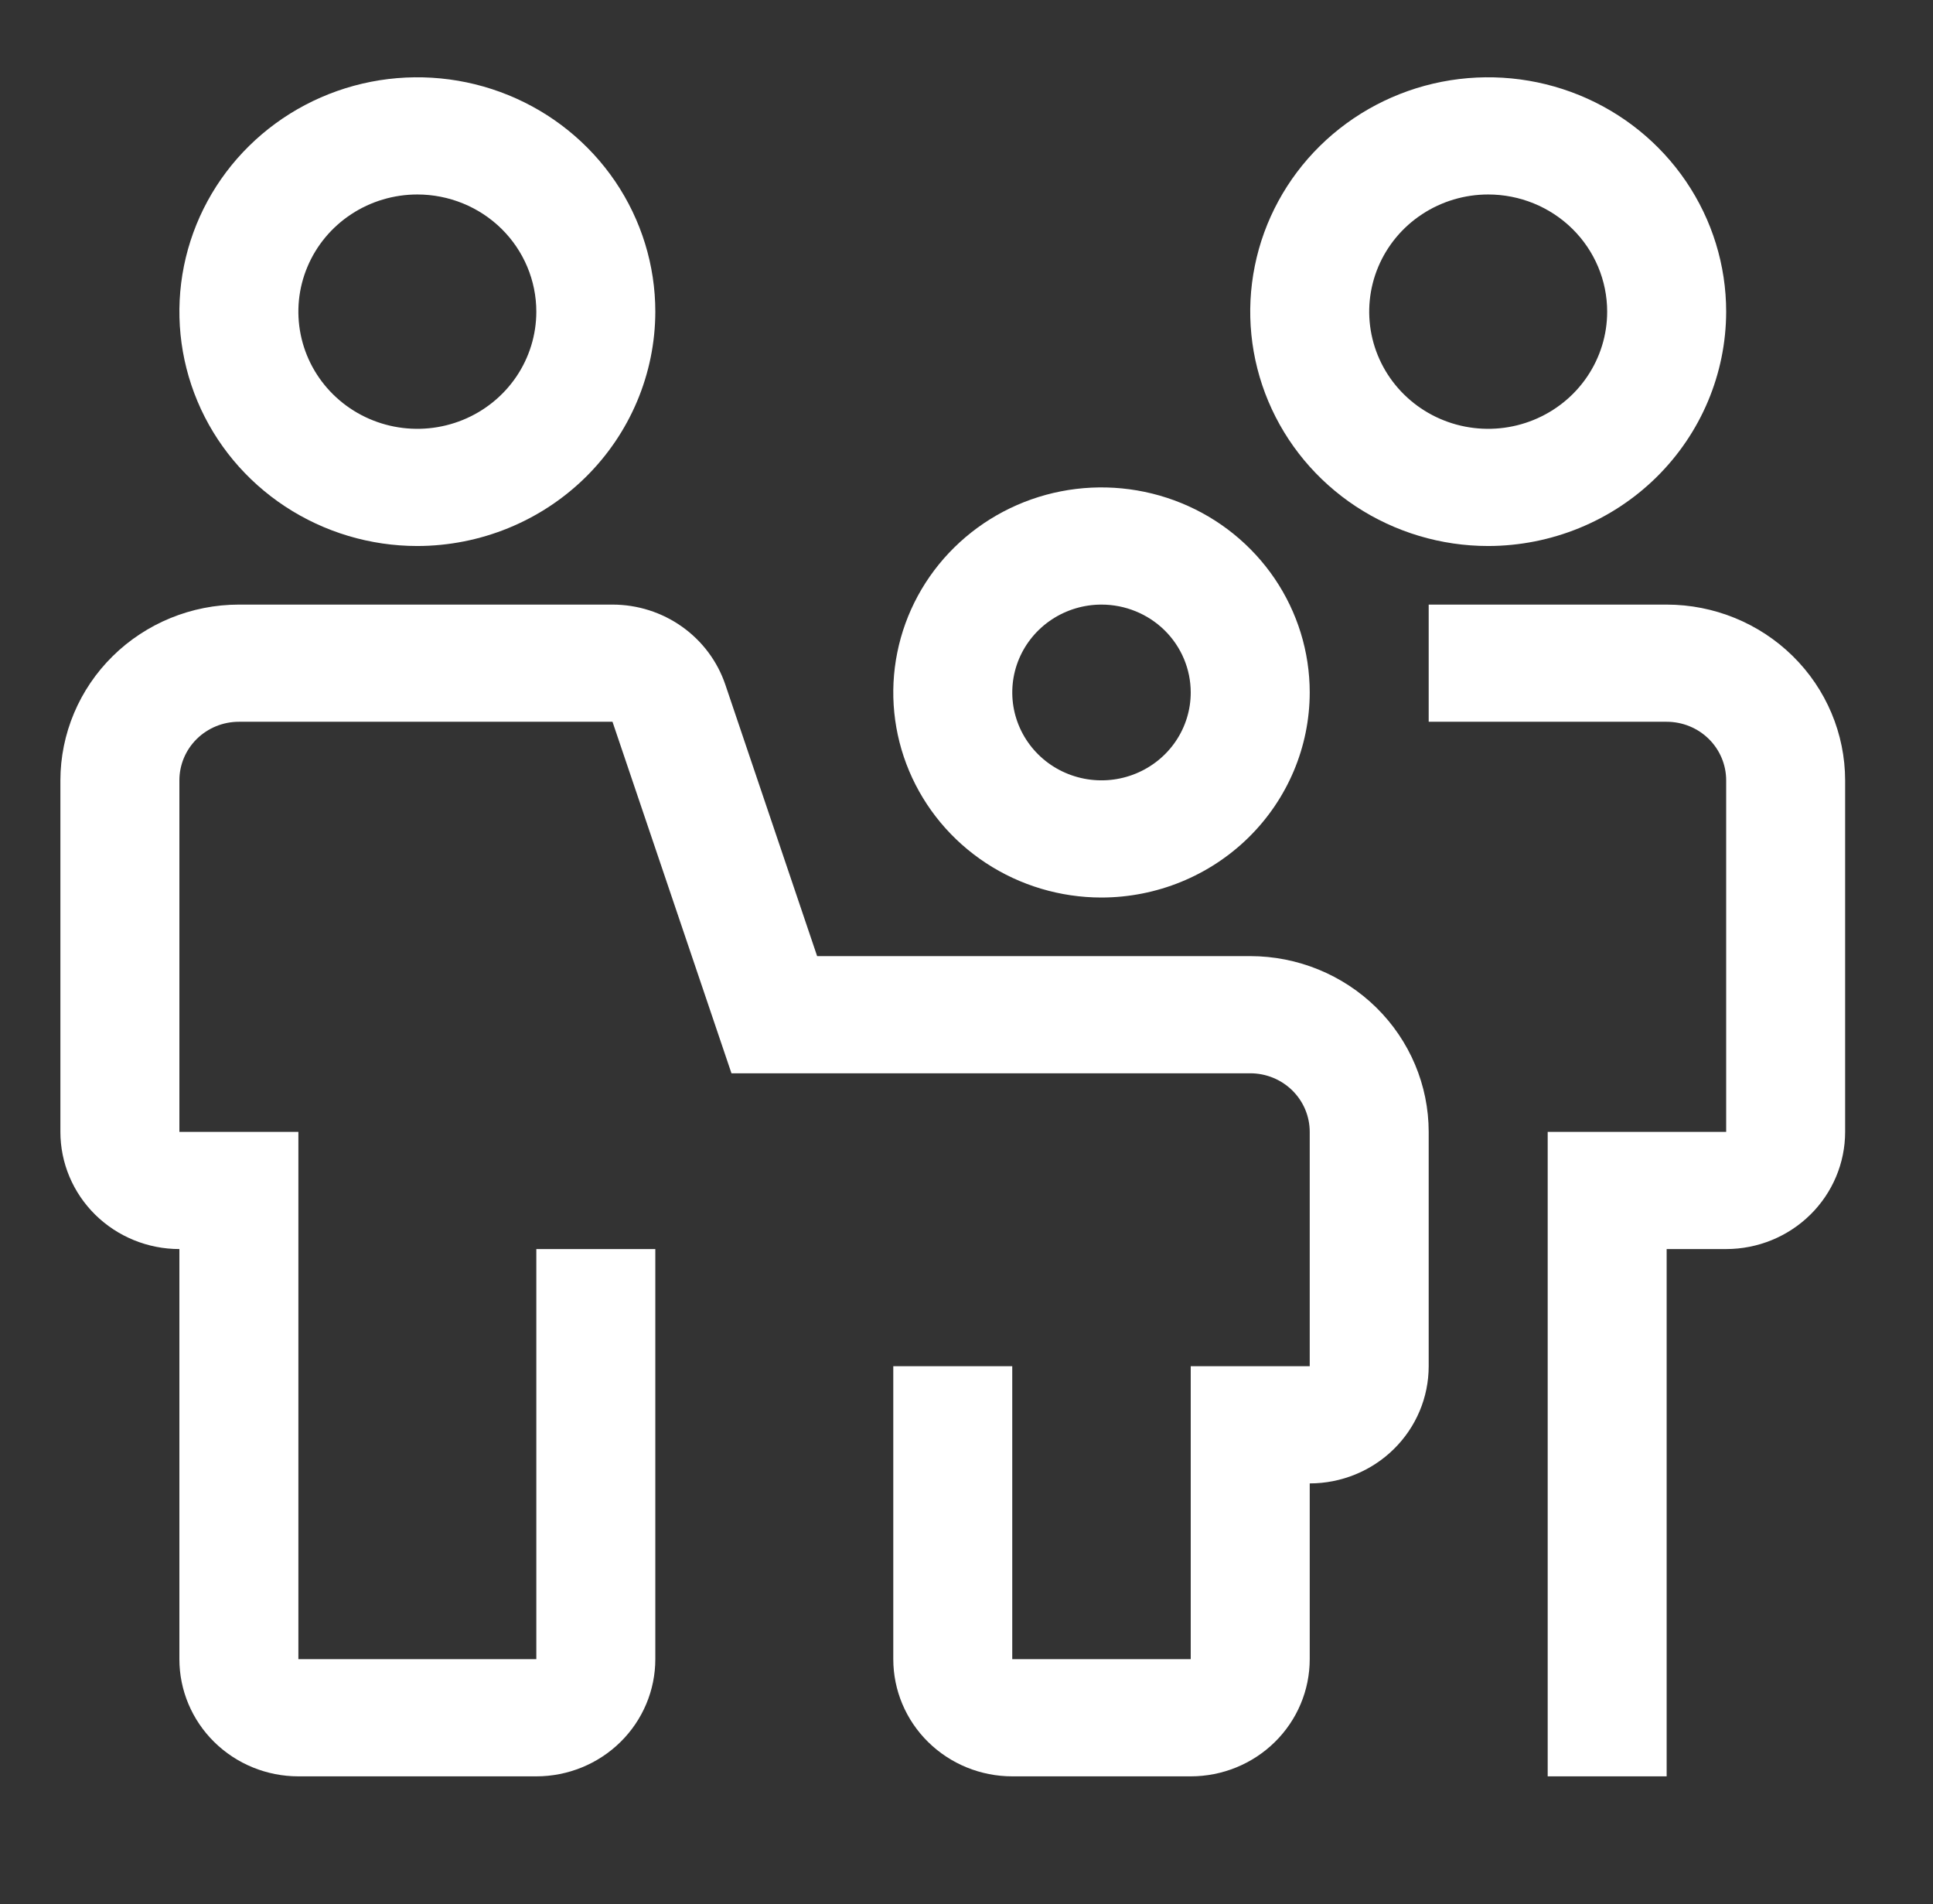
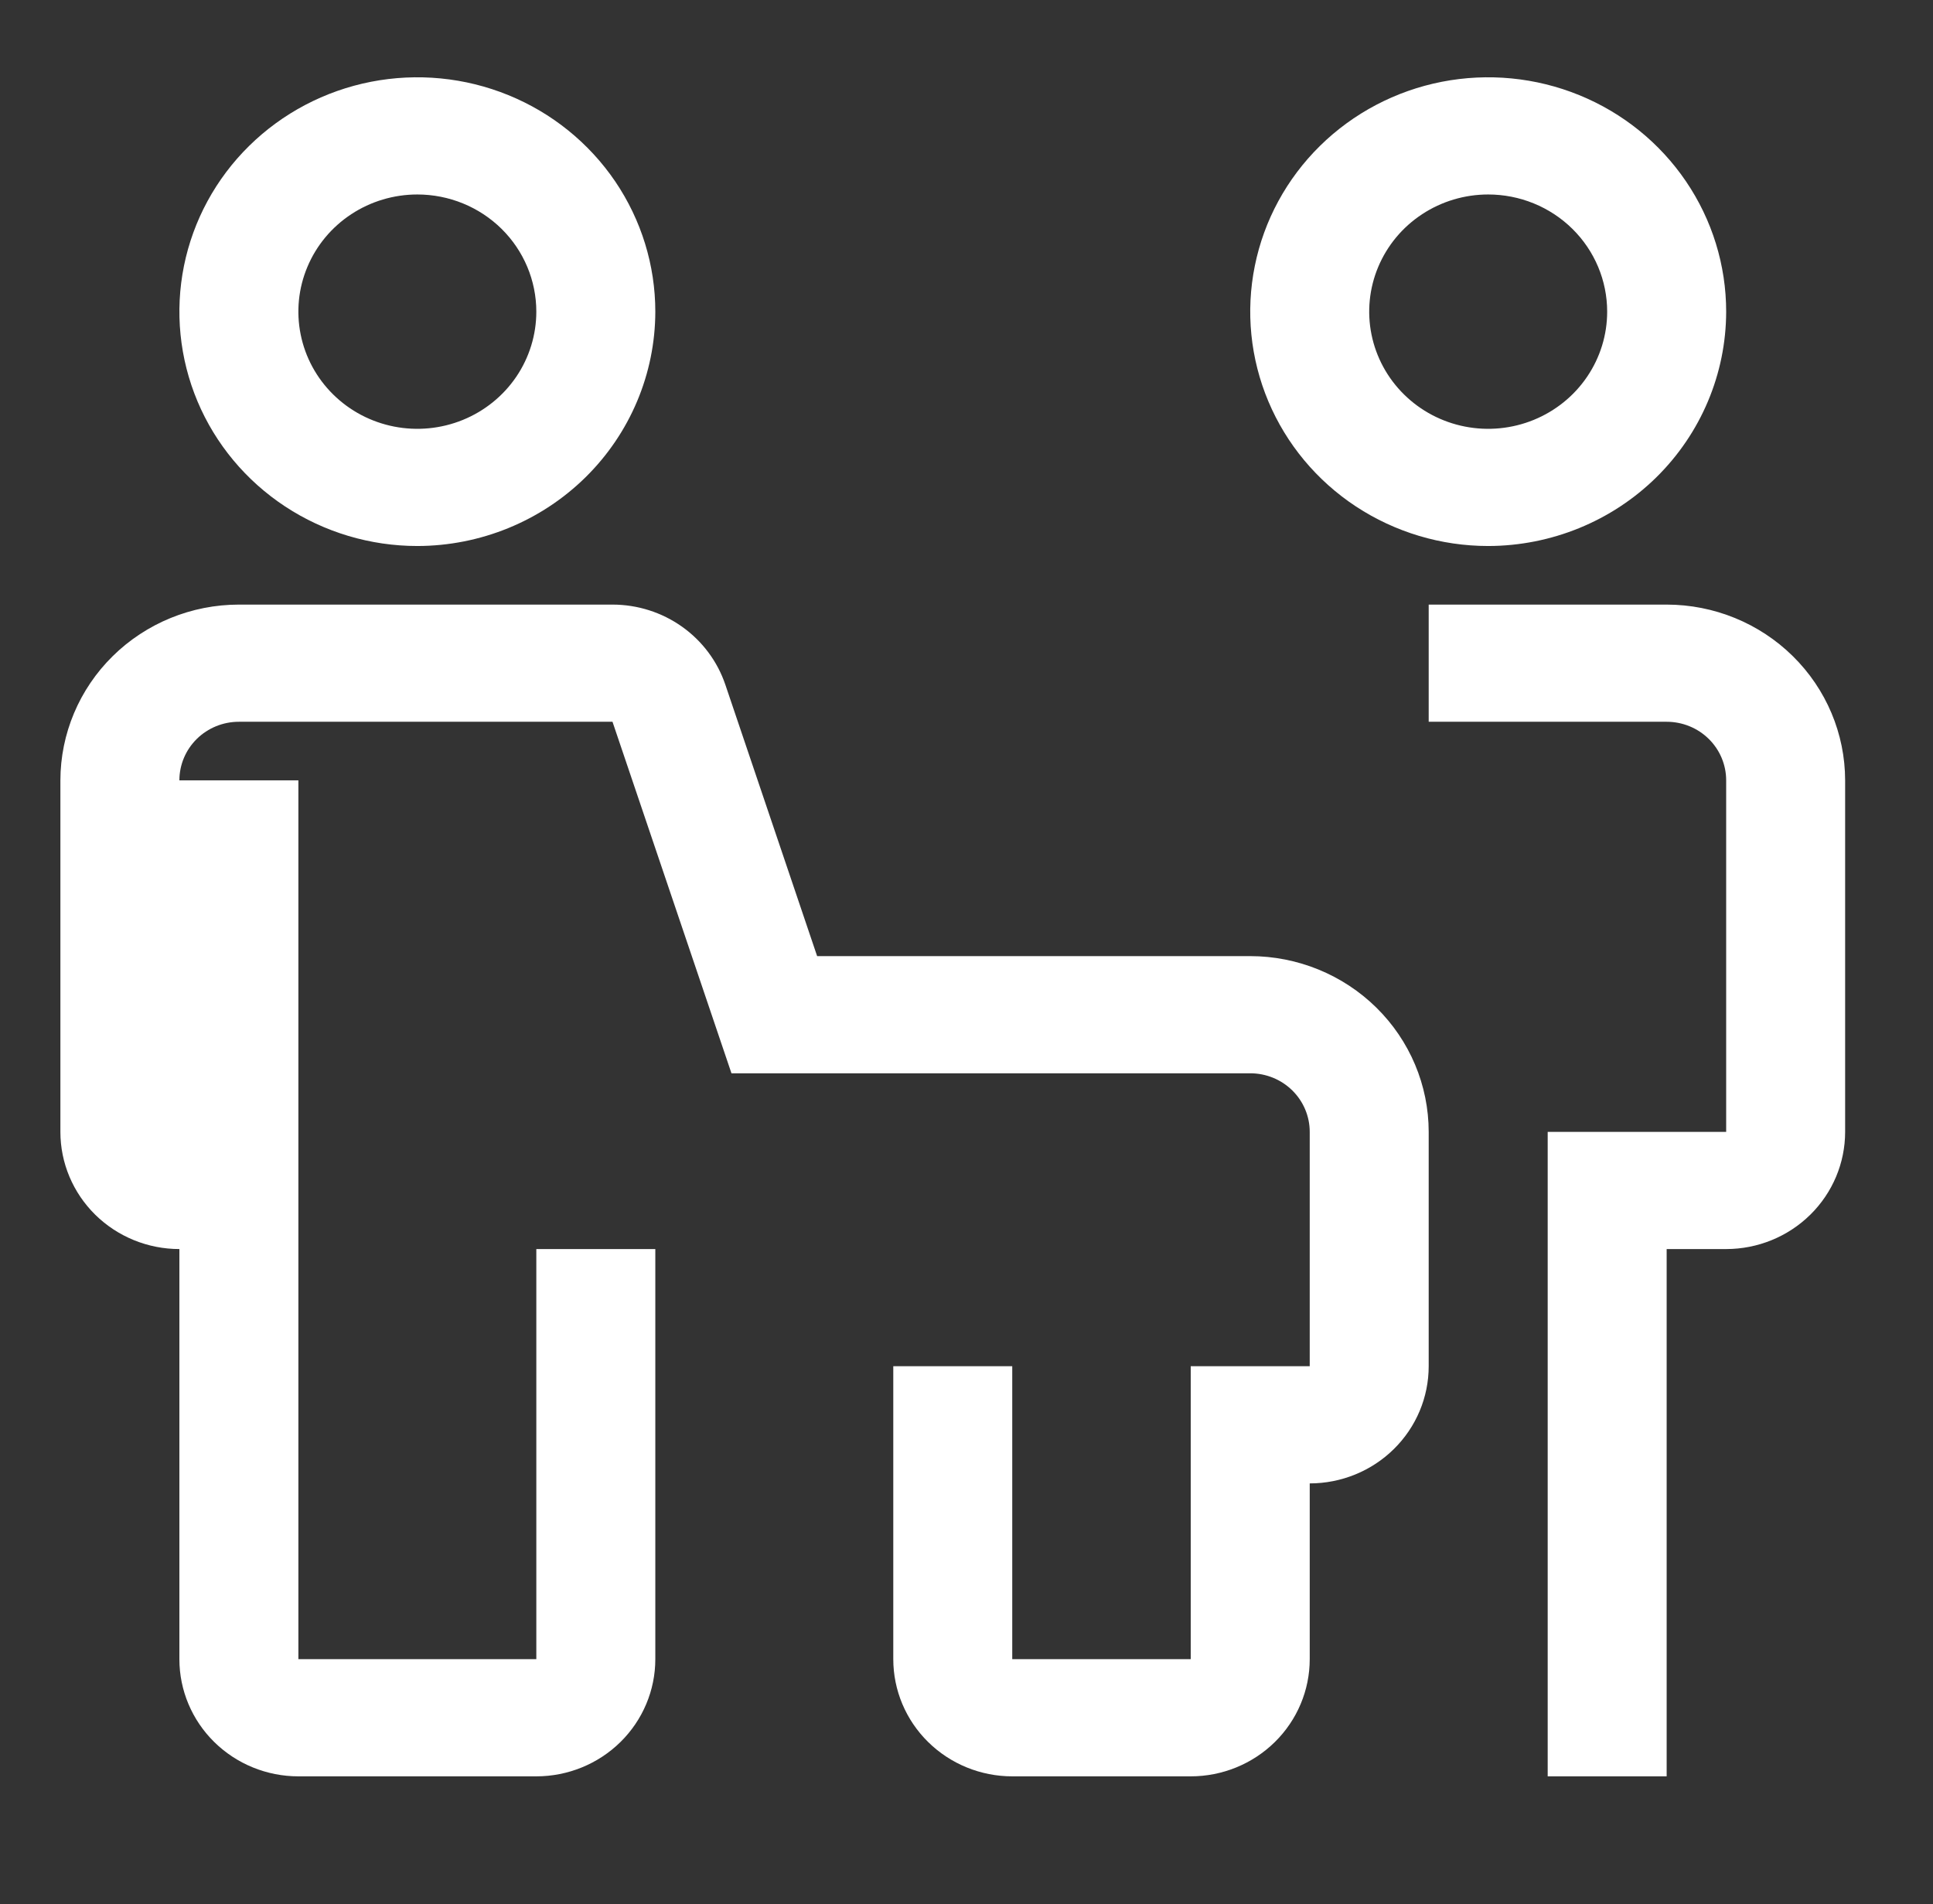
<svg xmlns="http://www.w3.org/2000/svg" width="66" height="65" viewBox="0 0 66 65" fill="none">
  <rect x="0" y="0" width="66" height="65" fill="#333333" stroke="none" />
-   <path d="M40.656 60.639H34.562C33.485 60.639 32.452 60.217 31.69 59.467C30.928 58.717 30.5 57.7 30.5 56.639V46.639H34.562V56.639H40.656V46.639H44.719V38.639C44.719 38.108 44.505 37.599 44.124 37.224C43.743 36.849 43.226 36.639 42.688 36.639H24.975L20.913 24.639H8.156C7.618 24.639 7.101 24.849 6.72 25.224C6.339 25.599 6.125 26.108 6.125 26.639V38.639H10.188V56.639H18.312V42.639H22.375V56.639C22.375 57.7 21.947 58.717 21.185 59.467C20.423 60.217 19.39 60.639 18.312 60.639H10.188C9.11 60.639 8.077 60.217 7.315 59.467C6.553 58.717 6.125 57.7 6.125 56.639V42.639C5.048 42.639 4.014 42.217 3.252 41.467C2.491 40.717 2.062 39.7 2.062 38.639V26.639C2.064 25.048 2.707 23.523 3.849 22.398C4.992 21.273 6.541 20.64 8.156 20.639H20.913C21.765 20.639 22.596 20.903 23.287 21.393C23.979 21.884 24.496 22.576 24.766 23.373L27.9 32.639H42.688C44.303 32.64 45.852 33.273 46.995 34.398C48.137 35.523 48.78 37.048 48.781 38.639V46.639C48.781 47.7 48.353 48.717 47.591 49.467C46.83 50.217 45.796 50.639 44.719 50.639V56.639C44.719 57.7 44.291 58.717 43.529 59.467C42.767 60.217 41.734 60.639 40.656 60.639ZM56.906 60.639H52.844V38.639H58.938V26.639C58.938 26.108 58.724 25.599 58.343 25.224C57.962 24.849 57.445 24.639 56.906 24.639H48.781V20.639H56.906C58.522 20.64 60.071 21.273 61.213 22.398C62.356 23.523 62.998 25.048 63 26.639V38.639C63 39.7 62.572 40.717 61.81 41.467C61.048 42.217 60.015 42.639 58.938 42.639H56.906V60.639ZM14.25 18.639C12.643 18.639 11.072 18.169 9.736 17.29C8.4 16.411 7.358 15.162 6.743 13.7C6.129 12.238 5.968 10.63 6.281 9.078C6.595 7.526 7.368 6.101 8.505 4.982C9.641 3.863 11.089 3.101 12.665 2.792C14.241 2.484 15.875 2.642 17.359 3.248C18.844 3.853 20.113 4.879 21.006 6.194C21.898 7.51 22.375 9.056 22.375 10.639C22.372 12.76 21.515 14.793 19.992 16.293C18.469 17.792 16.404 18.636 14.25 18.639ZM14.25 6.639C13.447 6.639 12.661 6.873 11.993 7.313C11.325 7.752 10.804 8.377 10.497 9.108C10.189 9.839 10.109 10.643 10.266 11.419C10.422 12.195 10.809 12.908 11.377 13.467C11.945 14.027 12.669 14.408 13.457 14.562C14.245 14.716 15.062 14.637 15.805 14.334C16.547 14.031 17.181 13.519 17.628 12.861C18.074 12.203 18.312 11.43 18.312 10.639C18.312 9.578 17.884 8.56 17.123 7.81C16.361 7.06 15.327 6.639 14.25 6.639ZM50.812 18.639C49.206 18.639 47.635 18.169 46.298 17.29C44.962 16.411 43.921 15.162 43.306 13.7C42.691 12.238 42.53 10.63 42.844 9.078C43.157 7.526 43.931 6.101 45.067 4.982C46.204 3.863 47.651 3.101 49.227 2.792C50.803 2.484 52.437 2.642 53.922 3.248C55.407 3.853 56.675 4.879 57.568 6.194C58.461 7.51 58.938 9.056 58.938 10.639C58.935 12.76 58.078 14.793 56.555 16.293C55.032 17.792 52.967 18.636 50.812 18.639ZM50.812 6.639C50.009 6.639 49.224 6.873 48.556 7.313C47.887 7.752 47.367 8.377 47.059 9.108C46.752 9.839 46.671 10.643 46.828 11.419C46.985 12.195 47.372 12.908 47.94 13.467C48.508 14.027 49.232 14.408 50.02 14.562C50.808 14.716 51.625 14.637 52.367 14.334C53.109 14.031 53.744 13.519 54.19 12.861C54.637 12.203 54.875 11.43 54.875 10.639C54.875 9.578 54.447 8.56 53.685 7.81C52.923 7.06 51.89 6.639 50.812 6.639Z" fill="white" />
-   <path d="M37.609 30.639C36.203 30.639 34.829 30.228 33.66 29.459C32.49 28.69 31.579 27.596 31.041 26.317C30.503 25.038 30.362 23.631 30.637 22.273C30.911 20.915 31.588 19.668 32.582 18.689C33.577 17.71 34.843 17.043 36.222 16.773C37.602 16.503 39.031 16.642 40.33 17.172C41.629 17.701 42.739 18.599 43.521 19.75C44.302 20.901 44.719 22.254 44.719 23.639C44.717 25.494 43.967 27.274 42.634 28.586C41.301 29.898 39.494 30.637 37.609 30.639ZM37.609 20.639C37.007 20.639 36.418 20.815 35.917 21.144C35.416 21.474 35.025 21.942 34.794 22.491C34.564 23.039 34.504 23.642 34.621 24.224C34.739 24.806 35.029 25.34 35.455 25.76C35.881 26.18 36.424 26.465 37.015 26.581C37.606 26.697 38.219 26.637 38.775 26.41C39.332 26.183 39.808 25.799 40.143 25.305C40.478 24.812 40.656 24.232 40.656 23.639C40.656 22.843 40.335 22.08 39.764 21.517C39.192 20.955 38.417 20.639 37.609 20.639Z" fill="white" />
+   <path d="M40.656 60.639H34.562C33.485 60.639 32.452 60.217 31.69 59.467C30.928 58.717 30.5 57.7 30.5 56.639V46.639H34.562V56.639H40.656V46.639H44.719V38.639C44.719 38.108 44.505 37.599 44.124 37.224C43.743 36.849 43.226 36.639 42.688 36.639H24.975L20.913 24.639H8.156C7.618 24.639 7.101 24.849 6.72 25.224C6.339 25.599 6.125 26.108 6.125 26.639H10.188V56.639H18.312V42.639H22.375V56.639C22.375 57.7 21.947 58.717 21.185 59.467C20.423 60.217 19.39 60.639 18.312 60.639H10.188C9.11 60.639 8.077 60.217 7.315 59.467C6.553 58.717 6.125 57.7 6.125 56.639V42.639C5.048 42.639 4.014 42.217 3.252 41.467C2.491 40.717 2.062 39.7 2.062 38.639V26.639C2.064 25.048 2.707 23.523 3.849 22.398C4.992 21.273 6.541 20.64 8.156 20.639H20.913C21.765 20.639 22.596 20.903 23.287 21.393C23.979 21.884 24.496 22.576 24.766 23.373L27.9 32.639H42.688C44.303 32.64 45.852 33.273 46.995 34.398C48.137 35.523 48.78 37.048 48.781 38.639V46.639C48.781 47.7 48.353 48.717 47.591 49.467C46.83 50.217 45.796 50.639 44.719 50.639V56.639C44.719 57.7 44.291 58.717 43.529 59.467C42.767 60.217 41.734 60.639 40.656 60.639ZM56.906 60.639H52.844V38.639H58.938V26.639C58.938 26.108 58.724 25.599 58.343 25.224C57.962 24.849 57.445 24.639 56.906 24.639H48.781V20.639H56.906C58.522 20.64 60.071 21.273 61.213 22.398C62.356 23.523 62.998 25.048 63 26.639V38.639C63 39.7 62.572 40.717 61.81 41.467C61.048 42.217 60.015 42.639 58.938 42.639H56.906V60.639ZM14.25 18.639C12.643 18.639 11.072 18.169 9.736 17.29C8.4 16.411 7.358 15.162 6.743 13.7C6.129 12.238 5.968 10.63 6.281 9.078C6.595 7.526 7.368 6.101 8.505 4.982C9.641 3.863 11.089 3.101 12.665 2.792C14.241 2.484 15.875 2.642 17.359 3.248C18.844 3.853 20.113 4.879 21.006 6.194C21.898 7.51 22.375 9.056 22.375 10.639C22.372 12.76 21.515 14.793 19.992 16.293C18.469 17.792 16.404 18.636 14.25 18.639ZM14.25 6.639C13.447 6.639 12.661 6.873 11.993 7.313C11.325 7.752 10.804 8.377 10.497 9.108C10.189 9.839 10.109 10.643 10.266 11.419C10.422 12.195 10.809 12.908 11.377 13.467C11.945 14.027 12.669 14.408 13.457 14.562C14.245 14.716 15.062 14.637 15.805 14.334C16.547 14.031 17.181 13.519 17.628 12.861C18.074 12.203 18.312 11.43 18.312 10.639C18.312 9.578 17.884 8.56 17.123 7.81C16.361 7.06 15.327 6.639 14.25 6.639ZM50.812 18.639C49.206 18.639 47.635 18.169 46.298 17.29C44.962 16.411 43.921 15.162 43.306 13.7C42.691 12.238 42.53 10.63 42.844 9.078C43.157 7.526 43.931 6.101 45.067 4.982C46.204 3.863 47.651 3.101 49.227 2.792C50.803 2.484 52.437 2.642 53.922 3.248C55.407 3.853 56.675 4.879 57.568 6.194C58.461 7.51 58.938 9.056 58.938 10.639C58.935 12.76 58.078 14.793 56.555 16.293C55.032 17.792 52.967 18.636 50.812 18.639ZM50.812 6.639C50.009 6.639 49.224 6.873 48.556 7.313C47.887 7.752 47.367 8.377 47.059 9.108C46.752 9.839 46.671 10.643 46.828 11.419C46.985 12.195 47.372 12.908 47.94 13.467C48.508 14.027 49.232 14.408 50.02 14.562C50.808 14.716 51.625 14.637 52.367 14.334C53.109 14.031 53.744 13.519 54.19 12.861C54.637 12.203 54.875 11.43 54.875 10.639C54.875 9.578 54.447 8.56 53.685 7.81C52.923 7.06 51.89 6.639 50.812 6.639Z" fill="white" />
</svg>